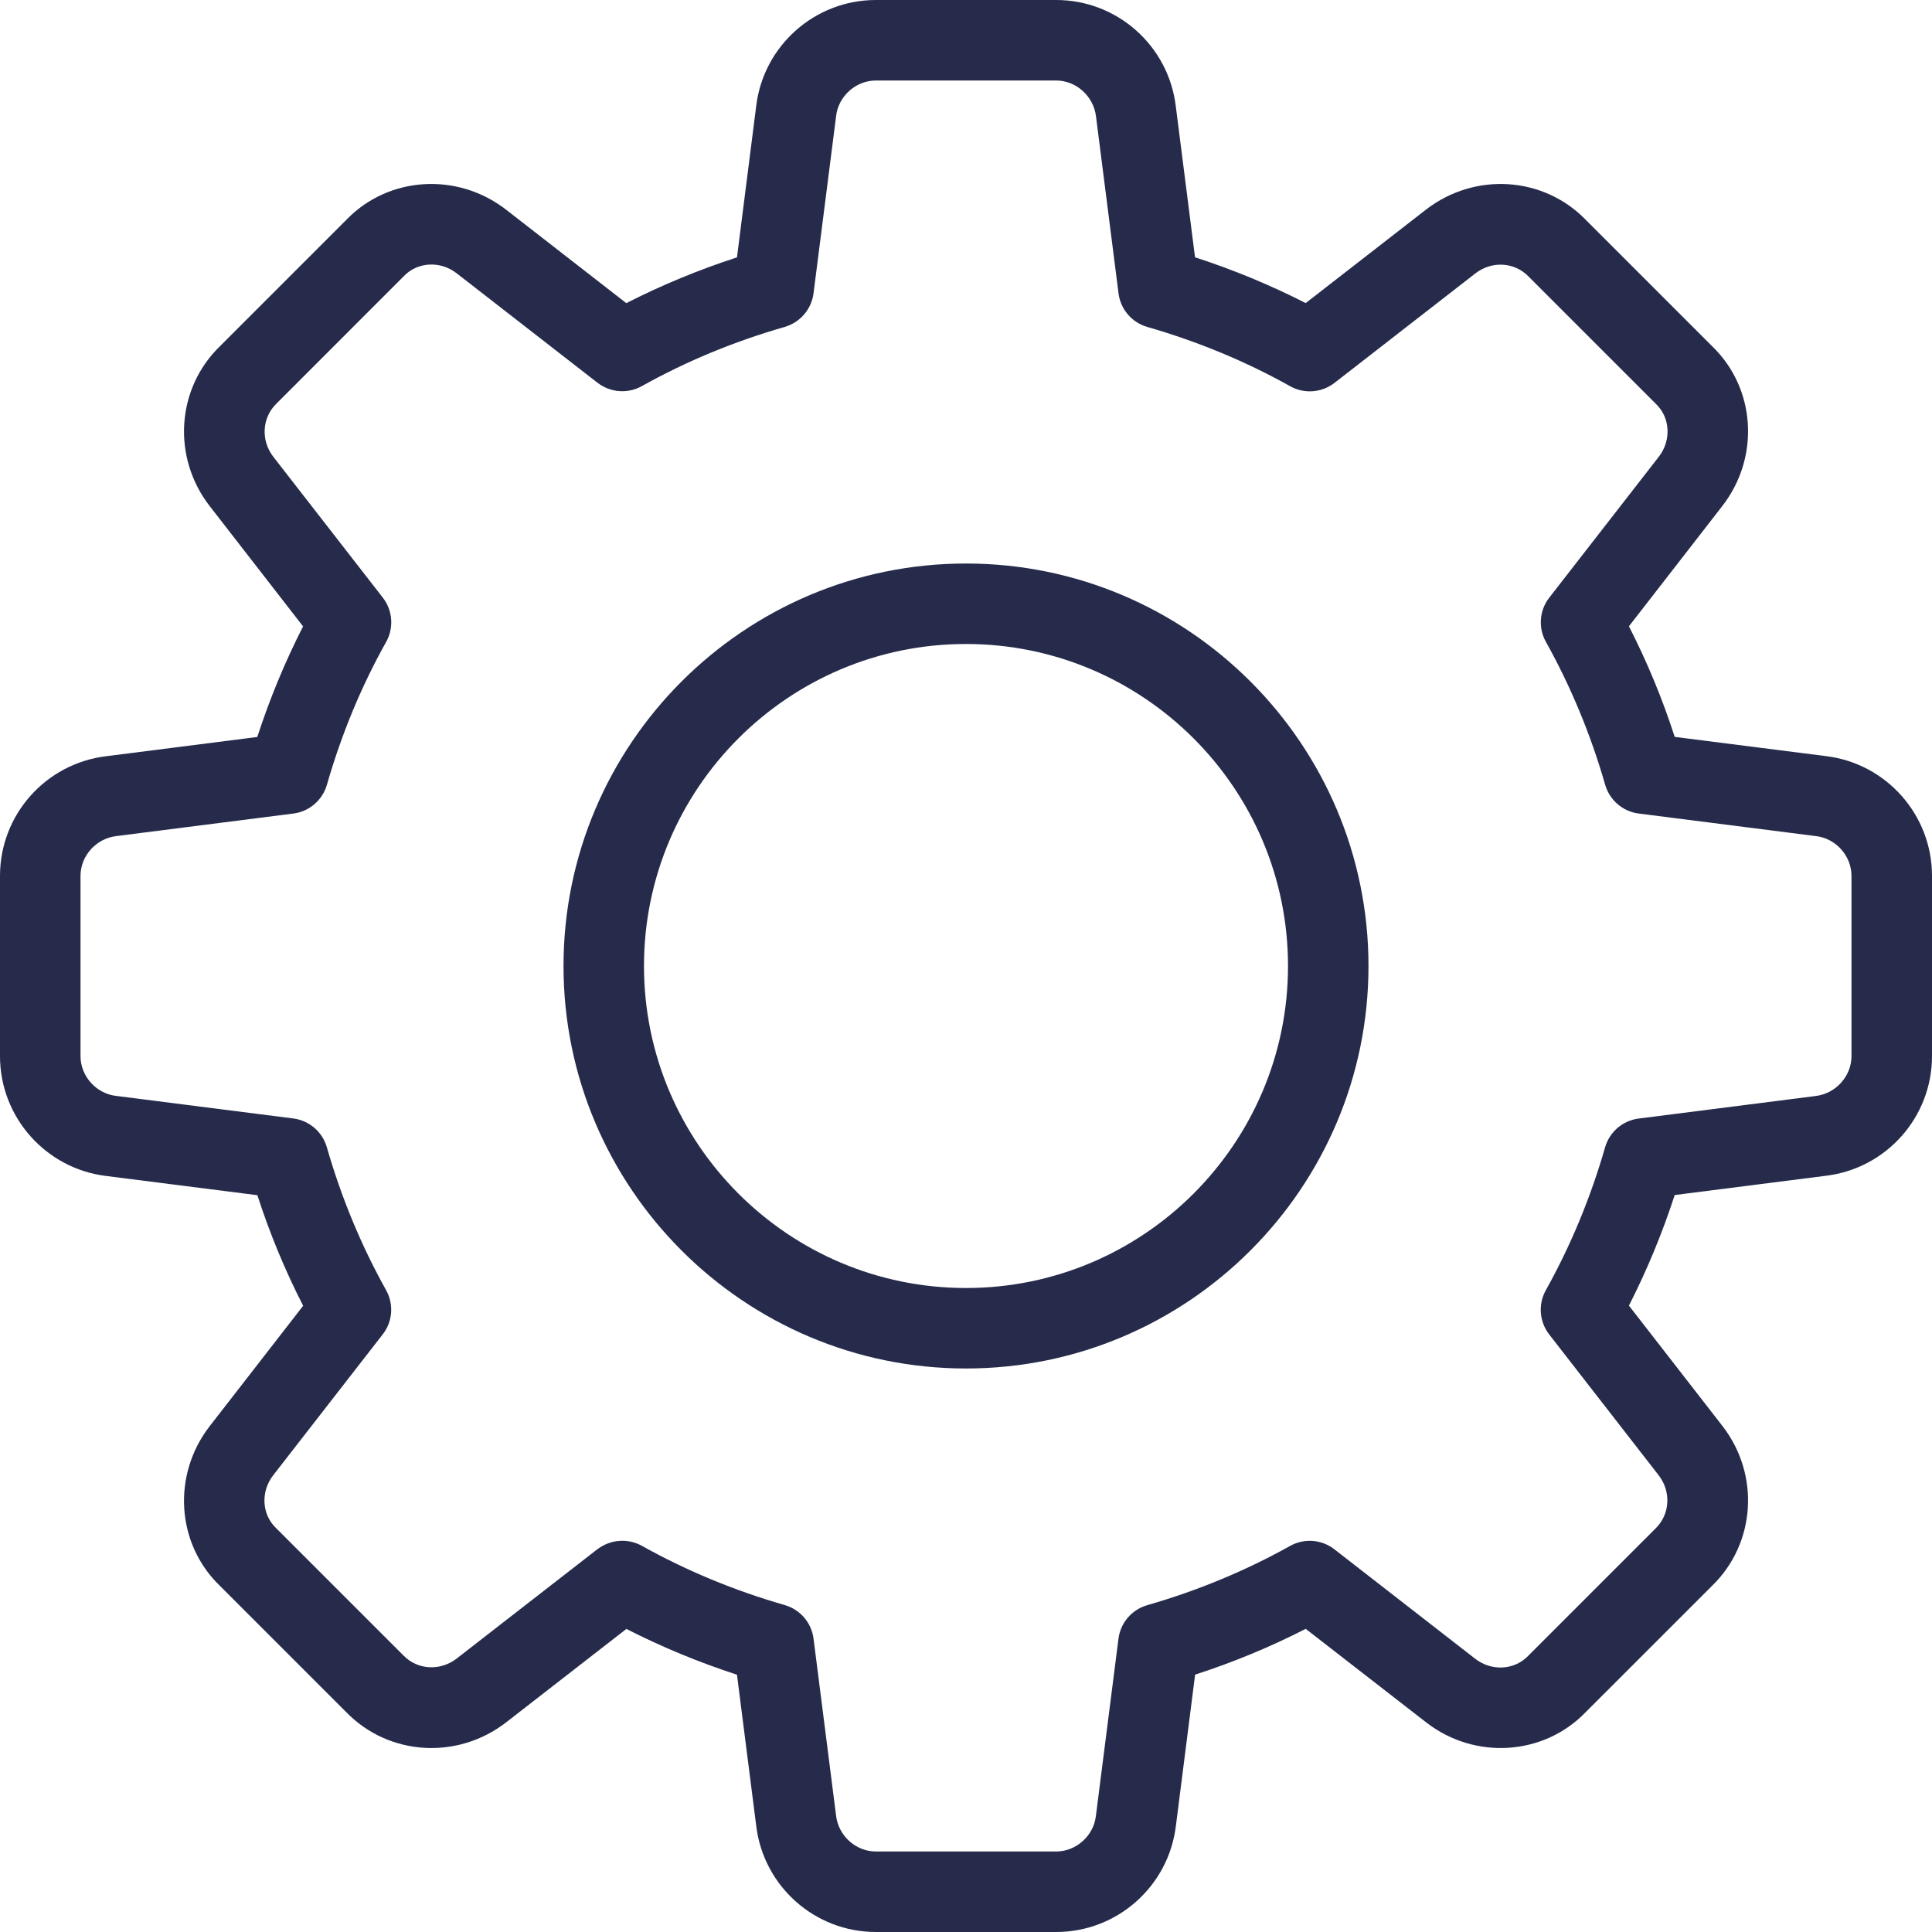
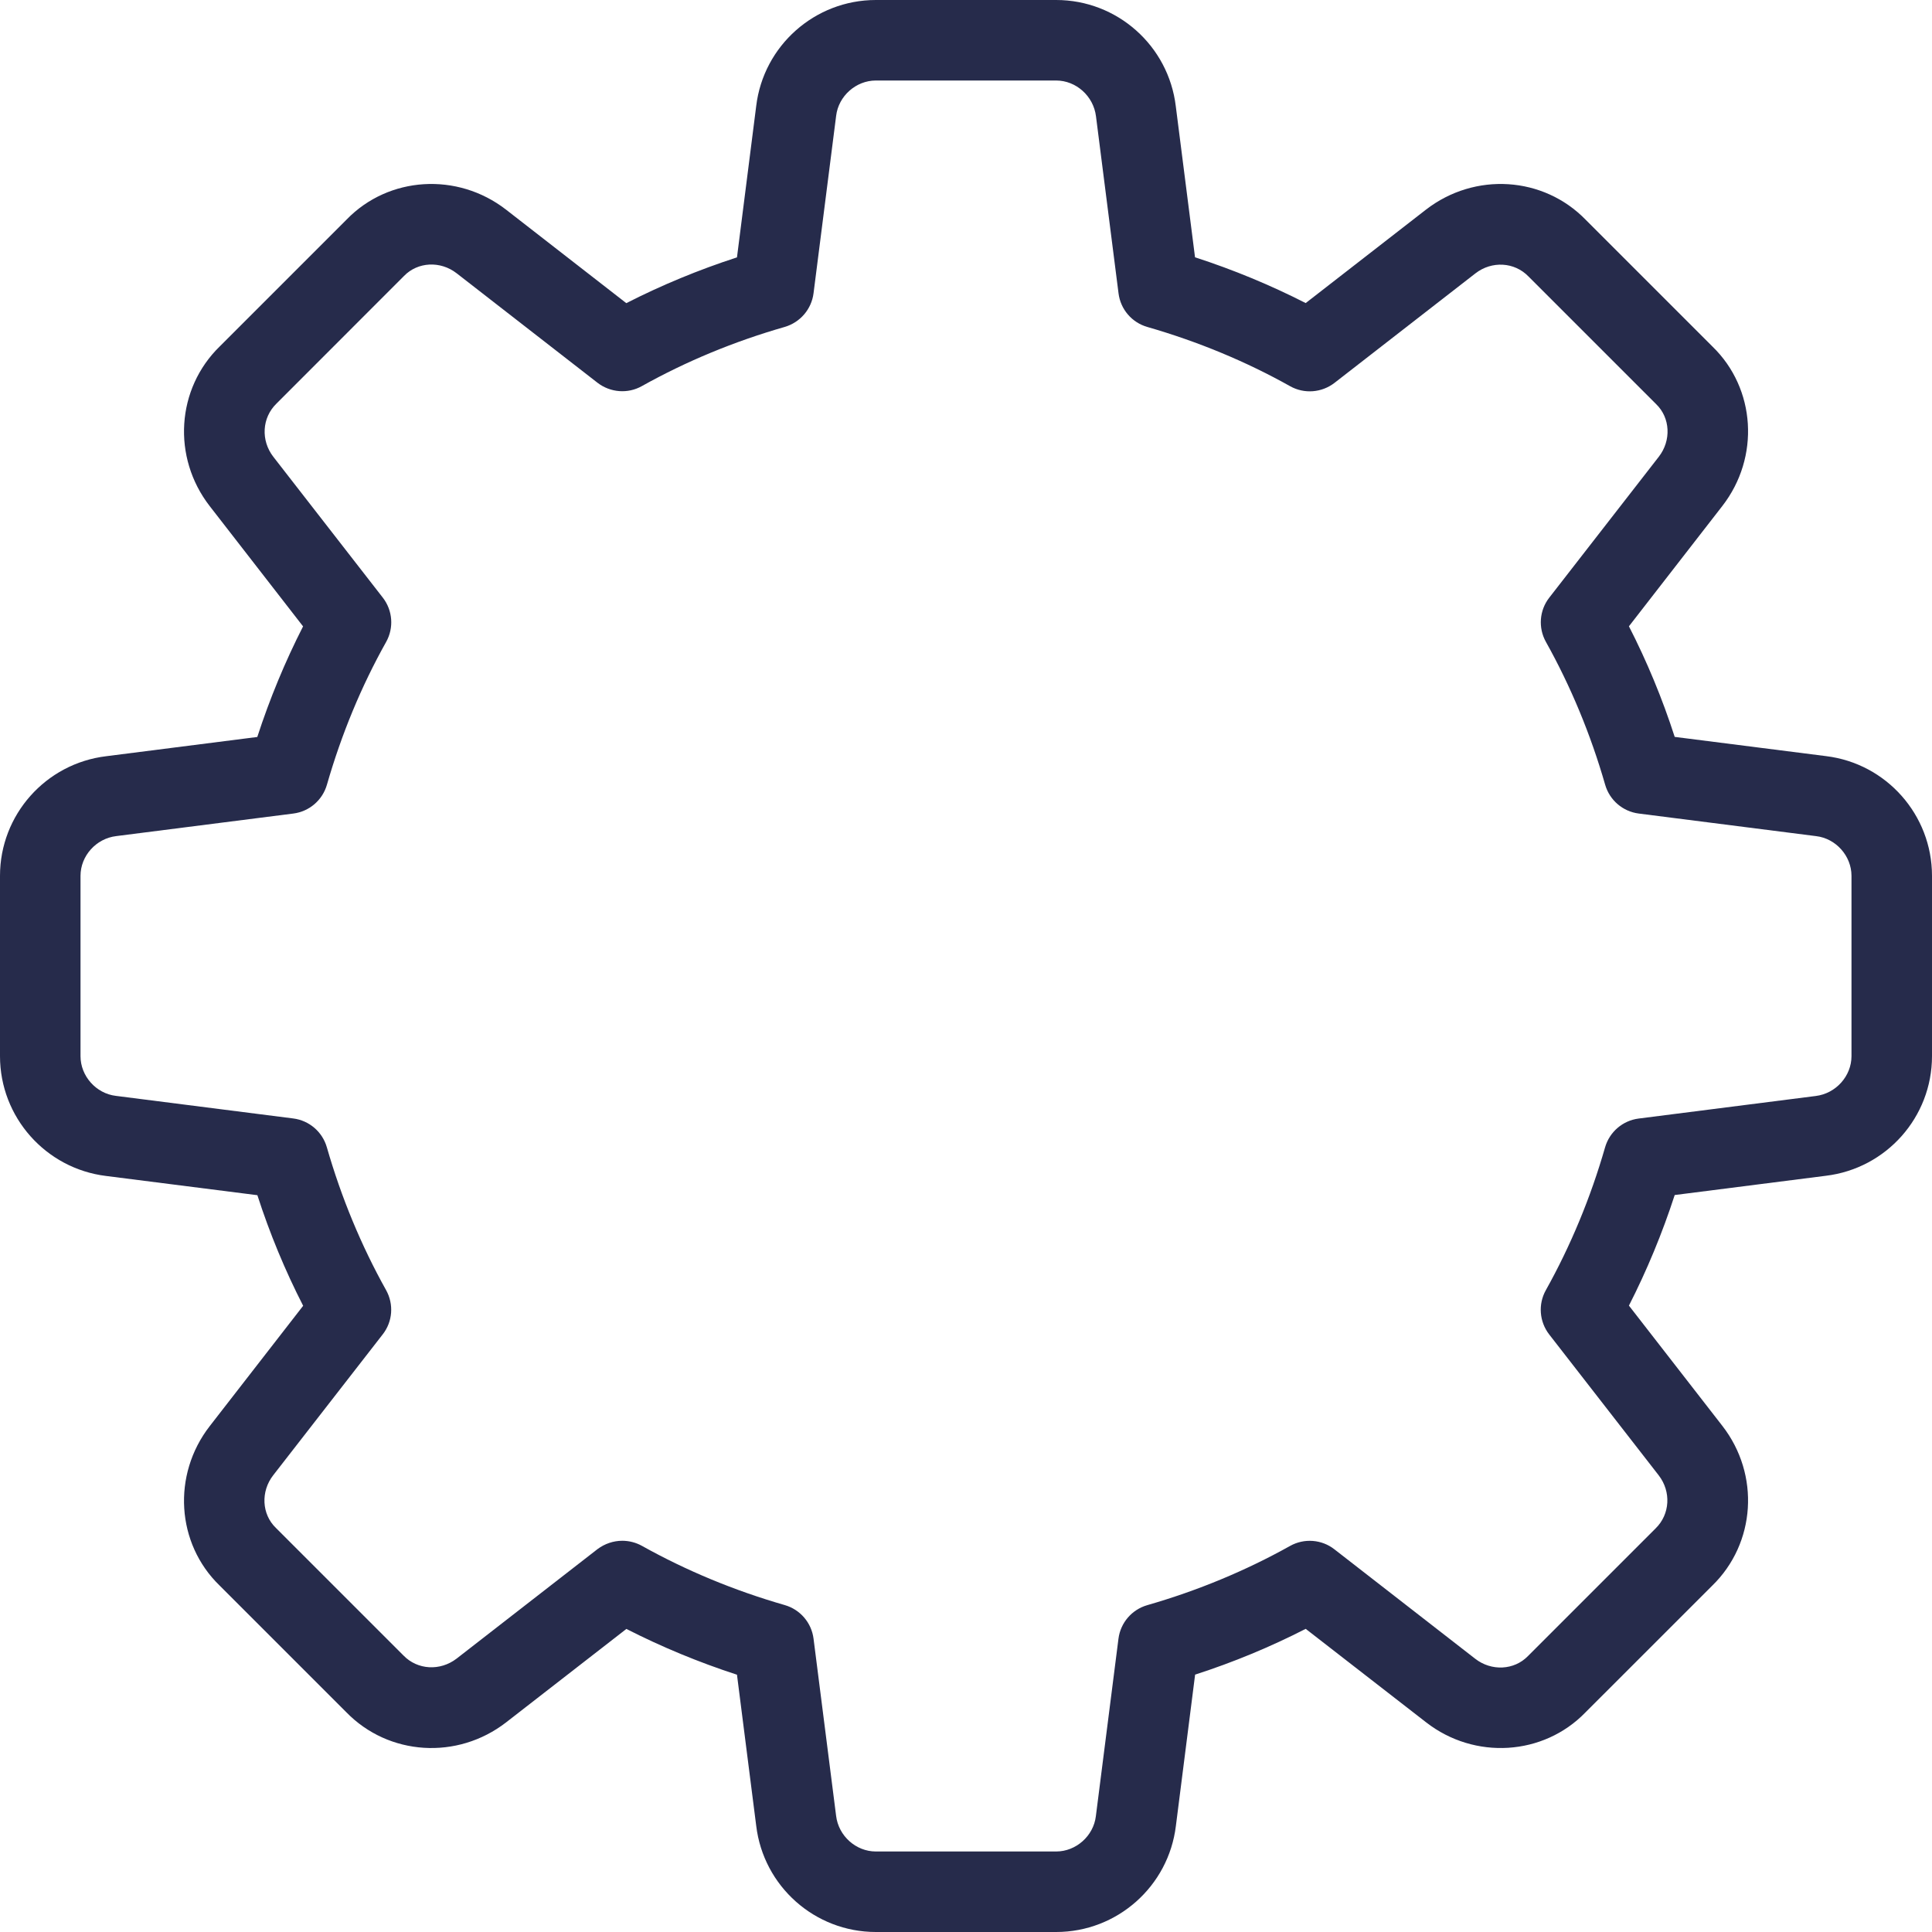
<svg xmlns="http://www.w3.org/2000/svg" width="46" height="46" viewBox="0 0 46 46" fill="none">
  <g id="g3660">
    <g id="Group 432">
      <g id="Group">
        <path id="Vector" d="M25.147 46H20.853C19.402 46 18.178 44.913 18.005 43.47L17.547 39.874C16.633 39.577 15.751 39.211 14.914 38.784L12.05 41.009C10.889 41.908 9.254 41.804 8.245 40.767L5.227 37.749C4.197 36.75 4.094 35.115 4.993 33.956L7.218 31.09C6.789 30.253 6.423 29.371 6.128 28.457L2.524 27.999C1.087 27.822 0 26.598 0 25.147V20.853C0 19.402 1.087 18.178 2.53 18.005L6.126 17.547C6.423 16.633 6.789 15.751 7.216 14.914L4.993 12.05C4.092 10.889 4.197 9.252 5.236 8.244L8.255 5.225C9.254 4.196 10.89 4.094 12.048 4.991L14.912 7.218C15.749 6.791 16.631 6.425 17.547 6.128L18.005 2.524C18.178 1.087 19.402 0 20.853 0H25.147C26.598 0 27.822 1.087 27.995 2.53L28.453 6.126C29.369 6.423 30.251 6.789 31.088 7.216L33.952 4.991C35.115 4.092 36.748 4.196 37.756 5.234L40.775 8.253C41.804 9.252 41.908 10.887 41.009 12.046L38.784 14.912C39.213 15.749 39.579 16.631 39.874 17.545L43.478 18.003C44.913 18.178 46 19.402 46 20.853V25.147C46 26.598 44.913 27.822 43.47 27.995L39.874 28.453C39.577 29.367 39.211 30.249 38.784 31.086L41.009 33.95C41.91 35.111 41.804 36.746 40.766 37.755L37.747 40.773C36.748 41.803 35.111 41.908 33.954 41.007L31.088 38.782C30.251 39.211 29.369 39.577 28.455 39.872L27.997 43.476C27.822 44.913 26.598 46 25.147 46ZM14.816 36.685C14.975 36.685 15.138 36.725 15.284 36.806C16.34 37.396 17.484 37.871 18.684 38.216C19.052 38.322 19.322 38.636 19.37 39.016L19.907 43.232C19.964 43.713 20.38 44.083 20.853 44.083H25.147C25.62 44.083 26.036 43.713 26.092 43.242L26.63 39.018C26.678 38.638 26.948 38.324 27.316 38.218C28.516 37.873 29.66 37.398 30.716 36.808C31.052 36.62 31.47 36.652 31.771 36.888L35.125 39.495C35.51 39.794 36.051 39.769 36.38 39.43L39.418 36.392C39.765 36.054 39.792 35.514 39.493 35.127L36.886 31.773C36.651 31.47 36.618 31.054 36.806 30.718C37.396 29.662 37.871 28.518 38.216 27.318C38.322 26.95 38.636 26.68 39.016 26.632L43.232 26.095C43.713 26.036 44.083 25.62 44.083 25.147V20.853C44.083 20.38 43.713 19.964 43.242 19.908L39.018 19.37C38.638 19.322 38.324 19.052 38.218 18.684C37.873 17.484 37.398 16.34 36.808 15.284C36.62 14.948 36.651 14.532 36.888 14.229L39.495 10.875C39.796 10.488 39.769 9.947 39.432 9.622L36.394 6.584C36.058 6.235 35.516 6.208 35.129 6.509L31.774 9.116C31.47 9.351 31.054 9.384 30.718 9.196C29.666 8.606 28.522 8.132 27.318 7.785C26.95 7.68 26.68 7.366 26.632 6.986L26.095 2.77C26.036 2.287 25.62 1.917 25.147 1.917H20.853C20.38 1.917 19.964 2.287 19.908 2.758L19.37 6.982C19.322 7.362 19.052 7.676 18.684 7.784C17.48 8.129 16.336 8.604 15.284 9.192C14.948 9.382 14.532 9.348 14.227 9.114L10.873 6.507C10.486 6.206 9.947 6.233 9.62 6.57L6.582 9.61C6.235 9.947 6.208 10.488 6.507 10.875L9.114 14.229C9.35 14.532 9.382 14.948 9.194 15.284C8.602 16.34 8.129 17.484 7.784 18.684C7.678 19.052 7.364 19.322 6.984 19.37L2.768 19.907C2.287 19.964 1.917 20.38 1.917 20.853V25.147C1.917 25.62 2.287 26.036 2.758 26.092L6.982 26.63C7.362 26.678 7.676 26.948 7.782 27.316C8.127 28.516 8.602 29.66 9.192 30.716C9.38 31.052 9.35 31.468 9.112 31.771L6.505 35.125C6.204 35.512 6.231 36.053 6.568 36.378L9.606 39.416C9.942 39.763 10.48 39.79 10.871 39.491L14.226 36.884C14.4 36.754 14.607 36.685 14.816 36.685Z" fill="#262B4B" />
      </g>
      <g id="Group_2">
-         <path id="Vector_2" d="M23 32.583C17.716 32.583 13.417 28.284 13.417 23C13.417 17.716 17.716 13.417 23 13.417C28.284 13.417 32.583 17.716 32.583 23C32.583 28.284 28.284 32.583 23 32.583ZM23 15.333C18.772 15.333 15.333 18.772 15.333 23C15.333 27.228 18.772 30.667 23 30.667C27.228 30.667 30.667 27.228 30.667 23C30.667 18.772 27.228 15.333 23 15.333Z" fill="#262B4B" />
-       </g>
+         </g>
    </g>
  </g>
</svg>